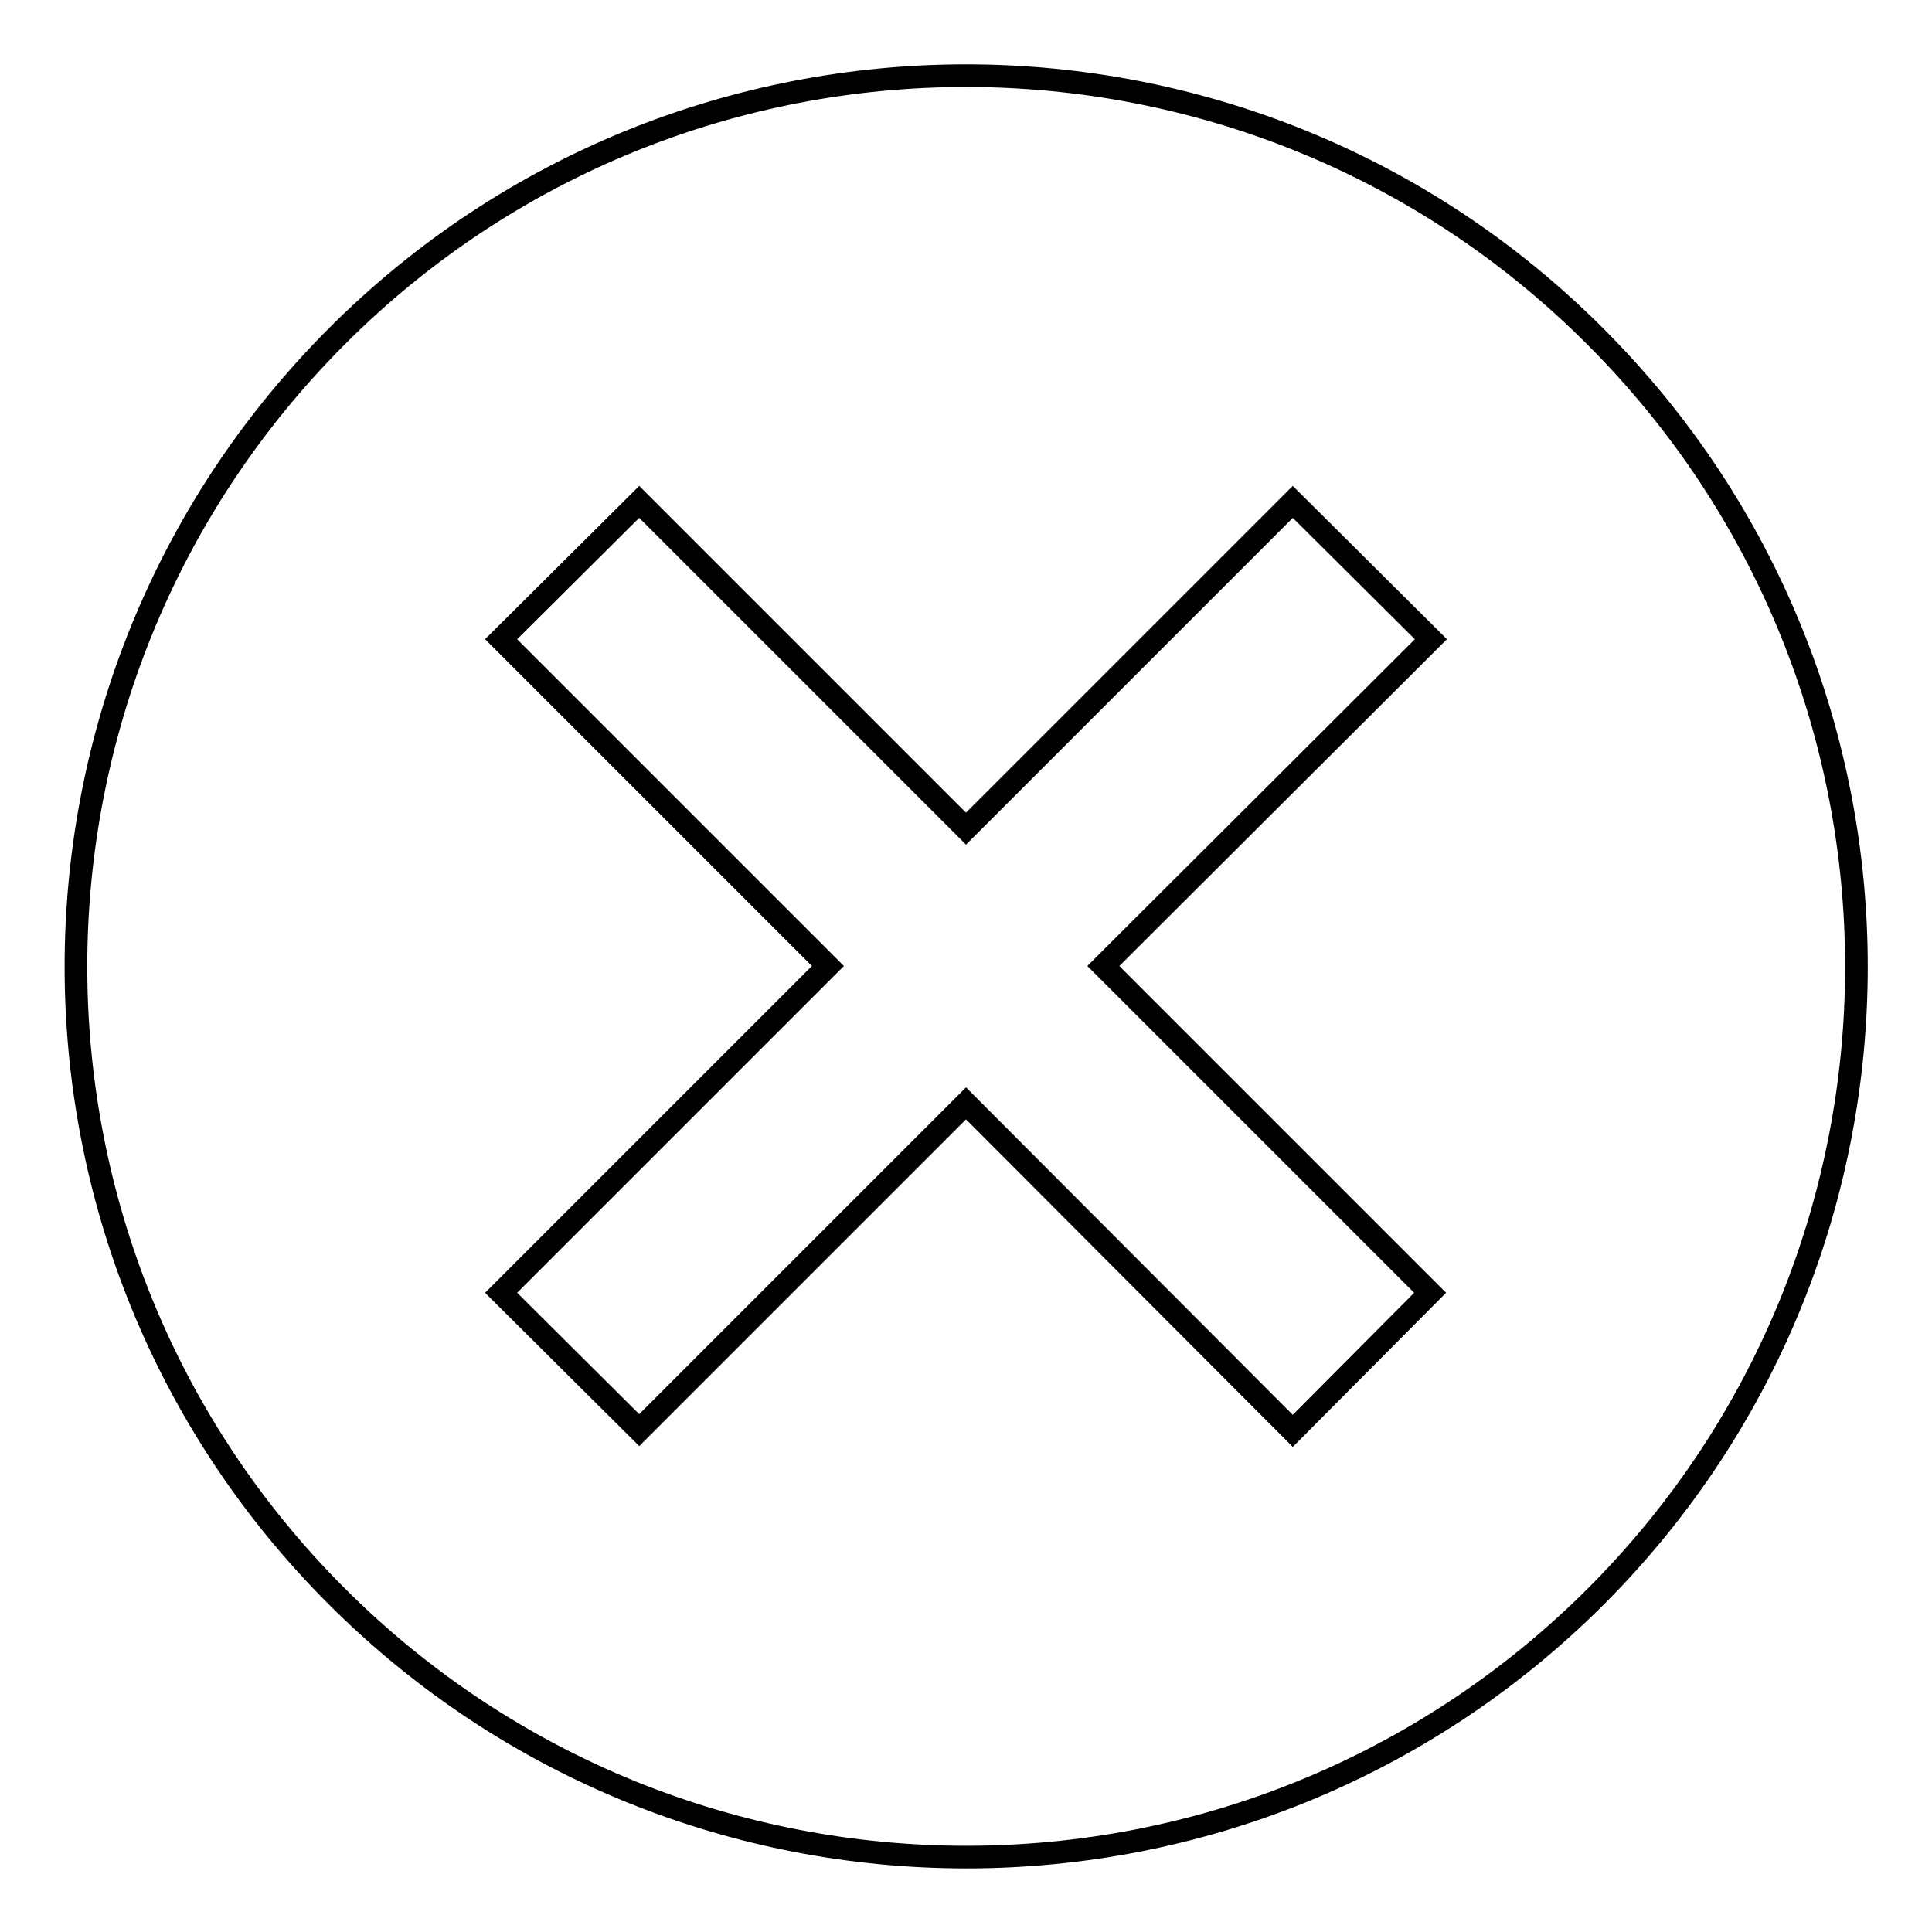
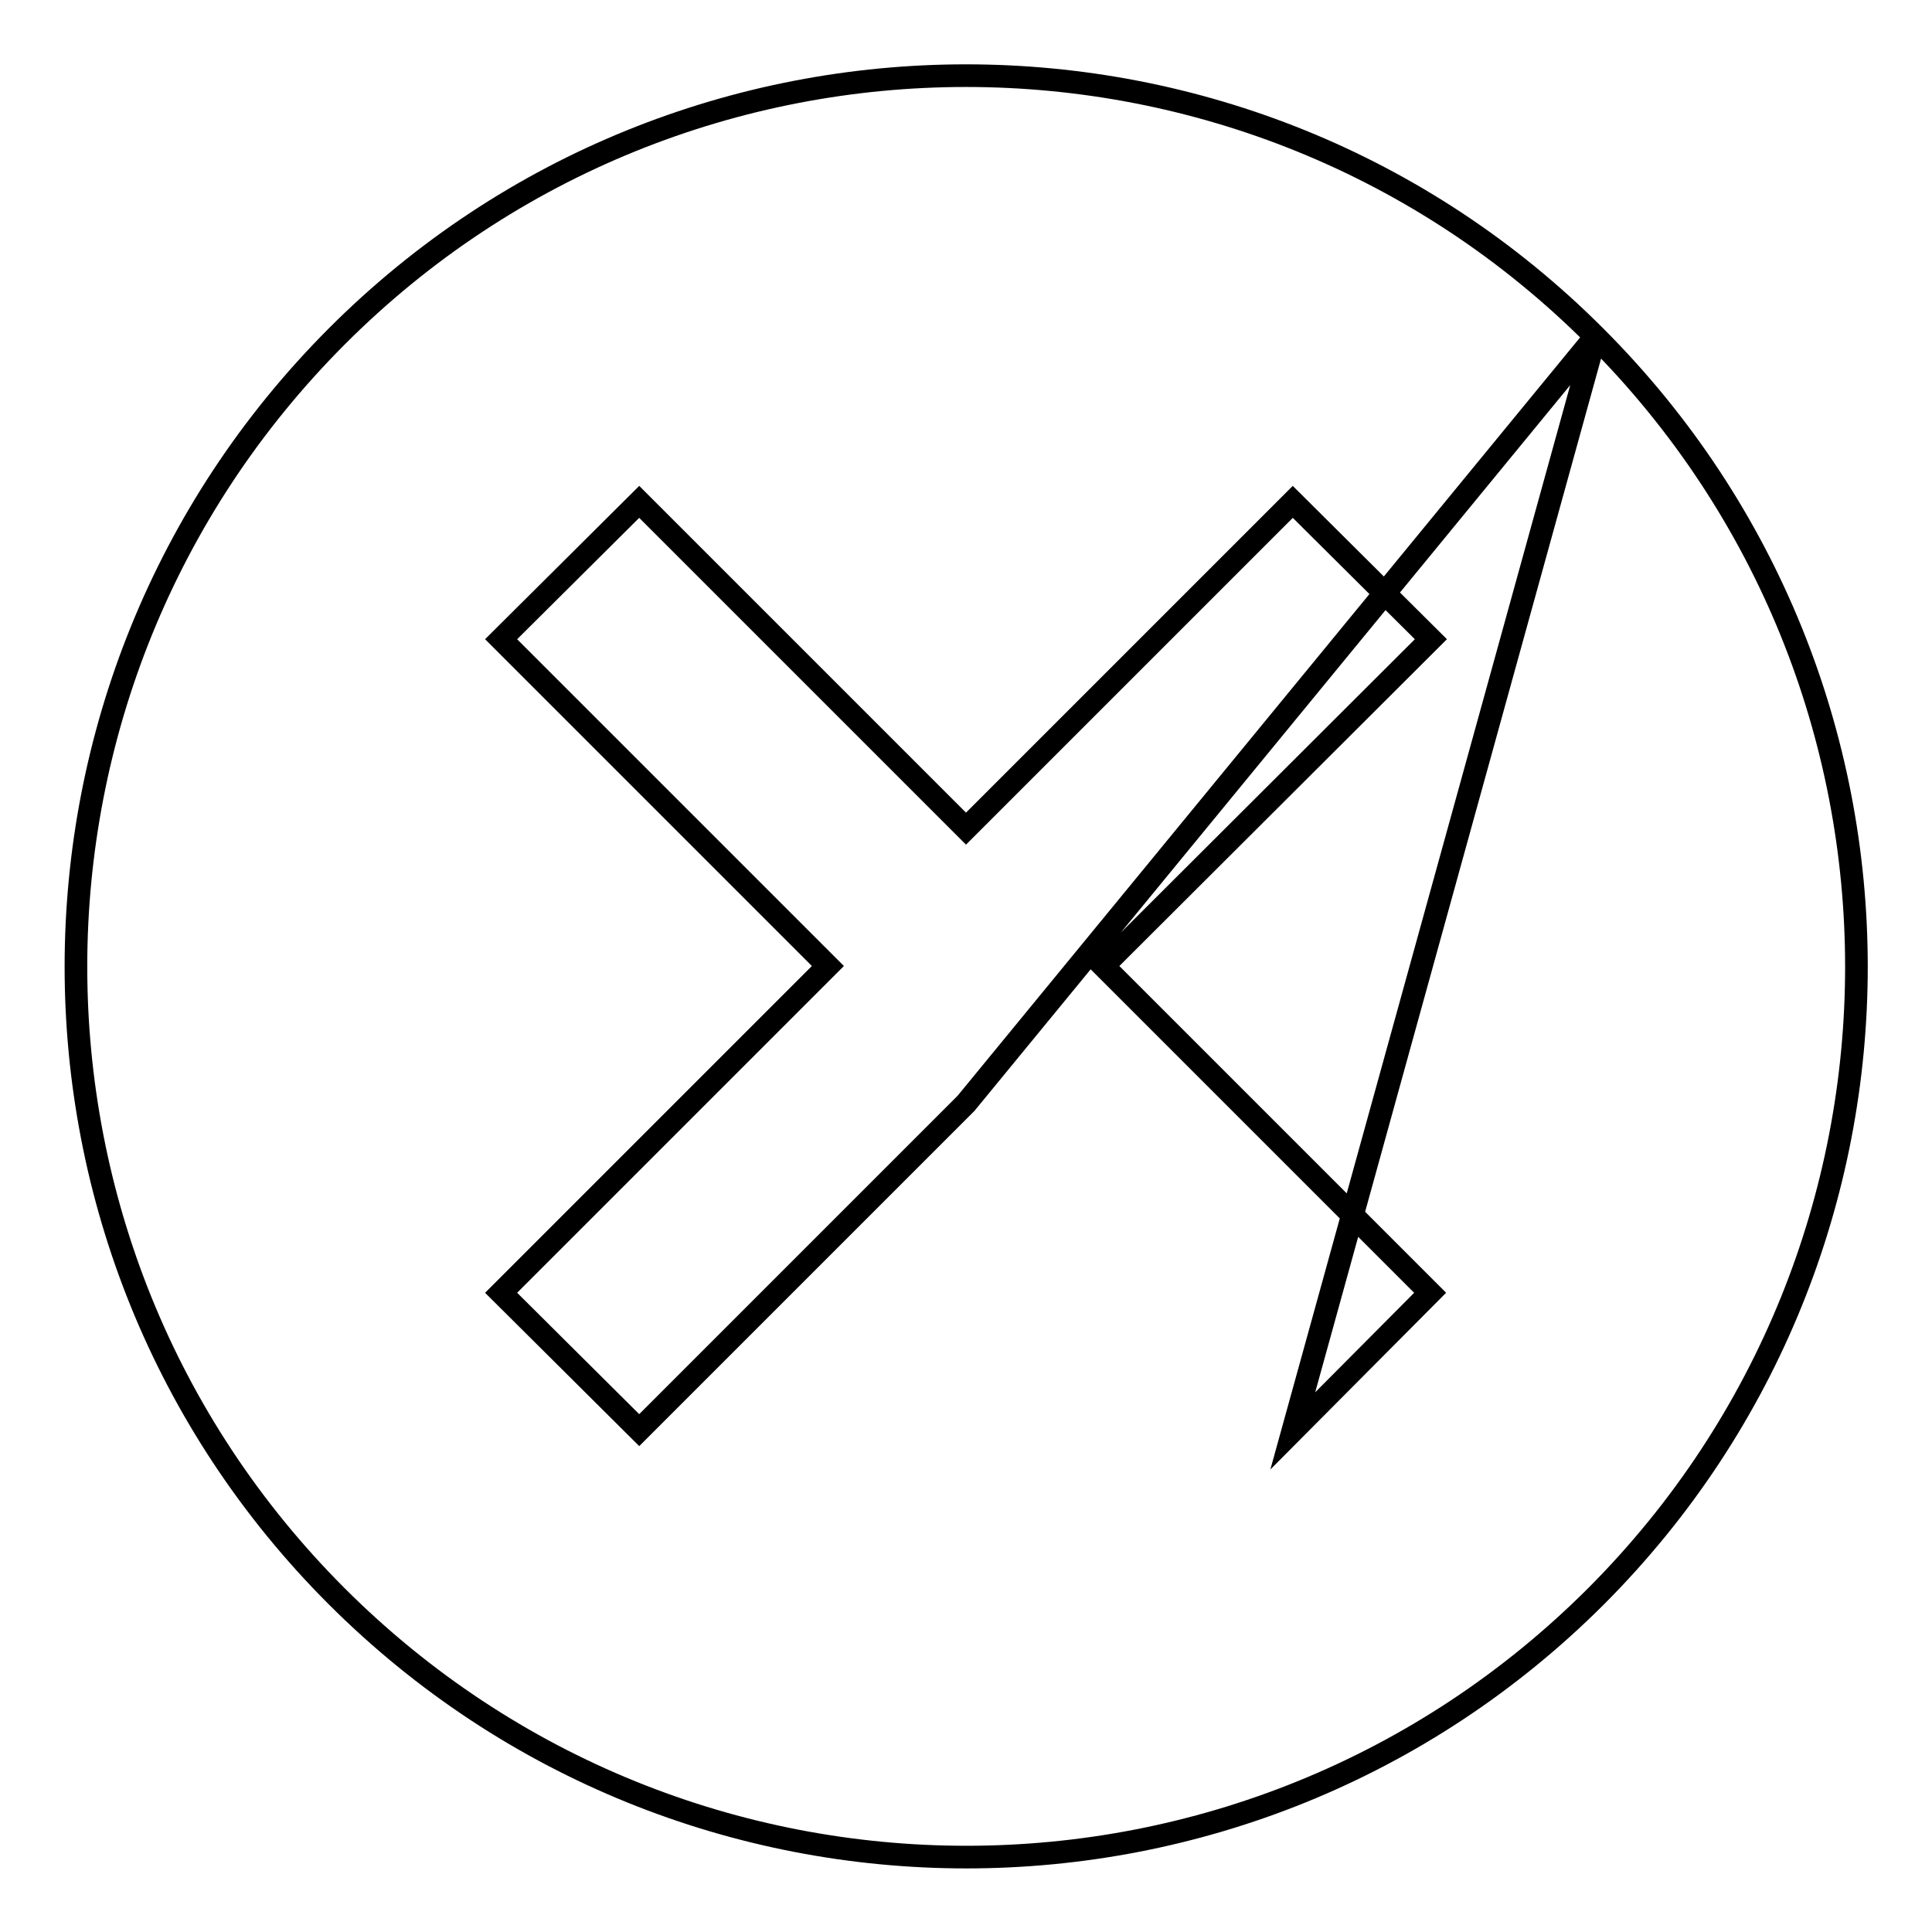
<svg xmlns="http://www.w3.org/2000/svg" version="1.1" x="0px" y="0px" viewBox="0 0 256 256" enable-background="new 0 0 256 256" xml:space="preserve">
  <g>
    <g>
-       <path stroke-width="3" fill-opacity="0" stroke="#000000" d="M211.4,44.6C165.4-1.5,90.6-1.5,44.6,44.6s-46.1,120.8,0,166.9c46.1,46.1,120.8,46.1,166.9,0C257.5,165.4,257.5,90.7,211.4,44.6L211.4,44.6z M171.3,189.6L128,146.2l-43.3,43.3l-18.3-18.2l43.3-43.3L66.4,84.7l18.3-18.2l43.3,43.3l43.3-43.3l18.3,18.2L146.2,128l43.3,43.3L171.3,189.6L171.3,189.6z" />
+       <path stroke-width="3" fill-opacity="0" stroke="#000000" d="M211.4,44.6C165.4-1.5,90.6-1.5,44.6,44.6s-46.1,120.8,0,166.9c46.1,46.1,120.8,46.1,166.9,0C257.5,165.4,257.5,90.7,211.4,44.6L211.4,44.6z L128,146.2l-43.3,43.3l-18.3-18.2l43.3-43.3L66.4,84.7l18.3-18.2l43.3,43.3l43.3-43.3l18.3,18.2L146.2,128l43.3,43.3L171.3,189.6L171.3,189.6z" />
    </g>
  </g>
</svg>